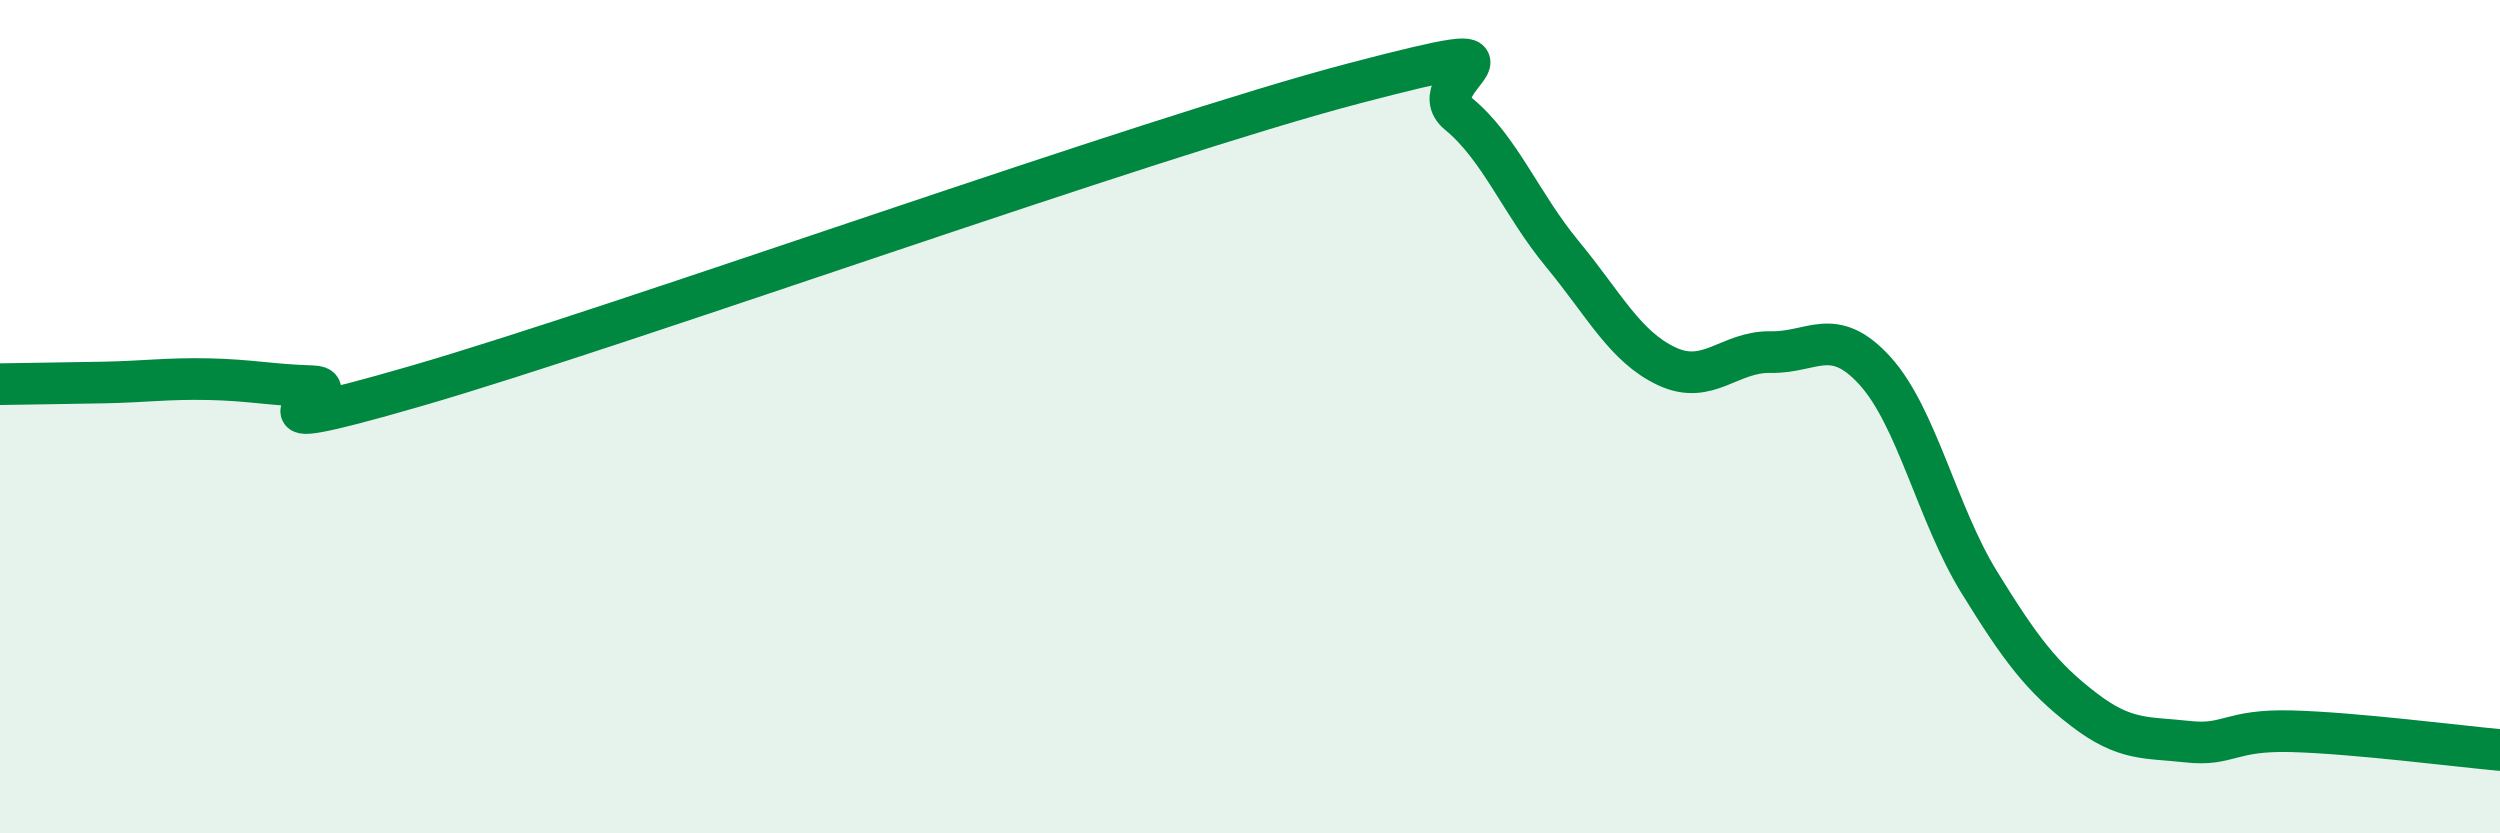
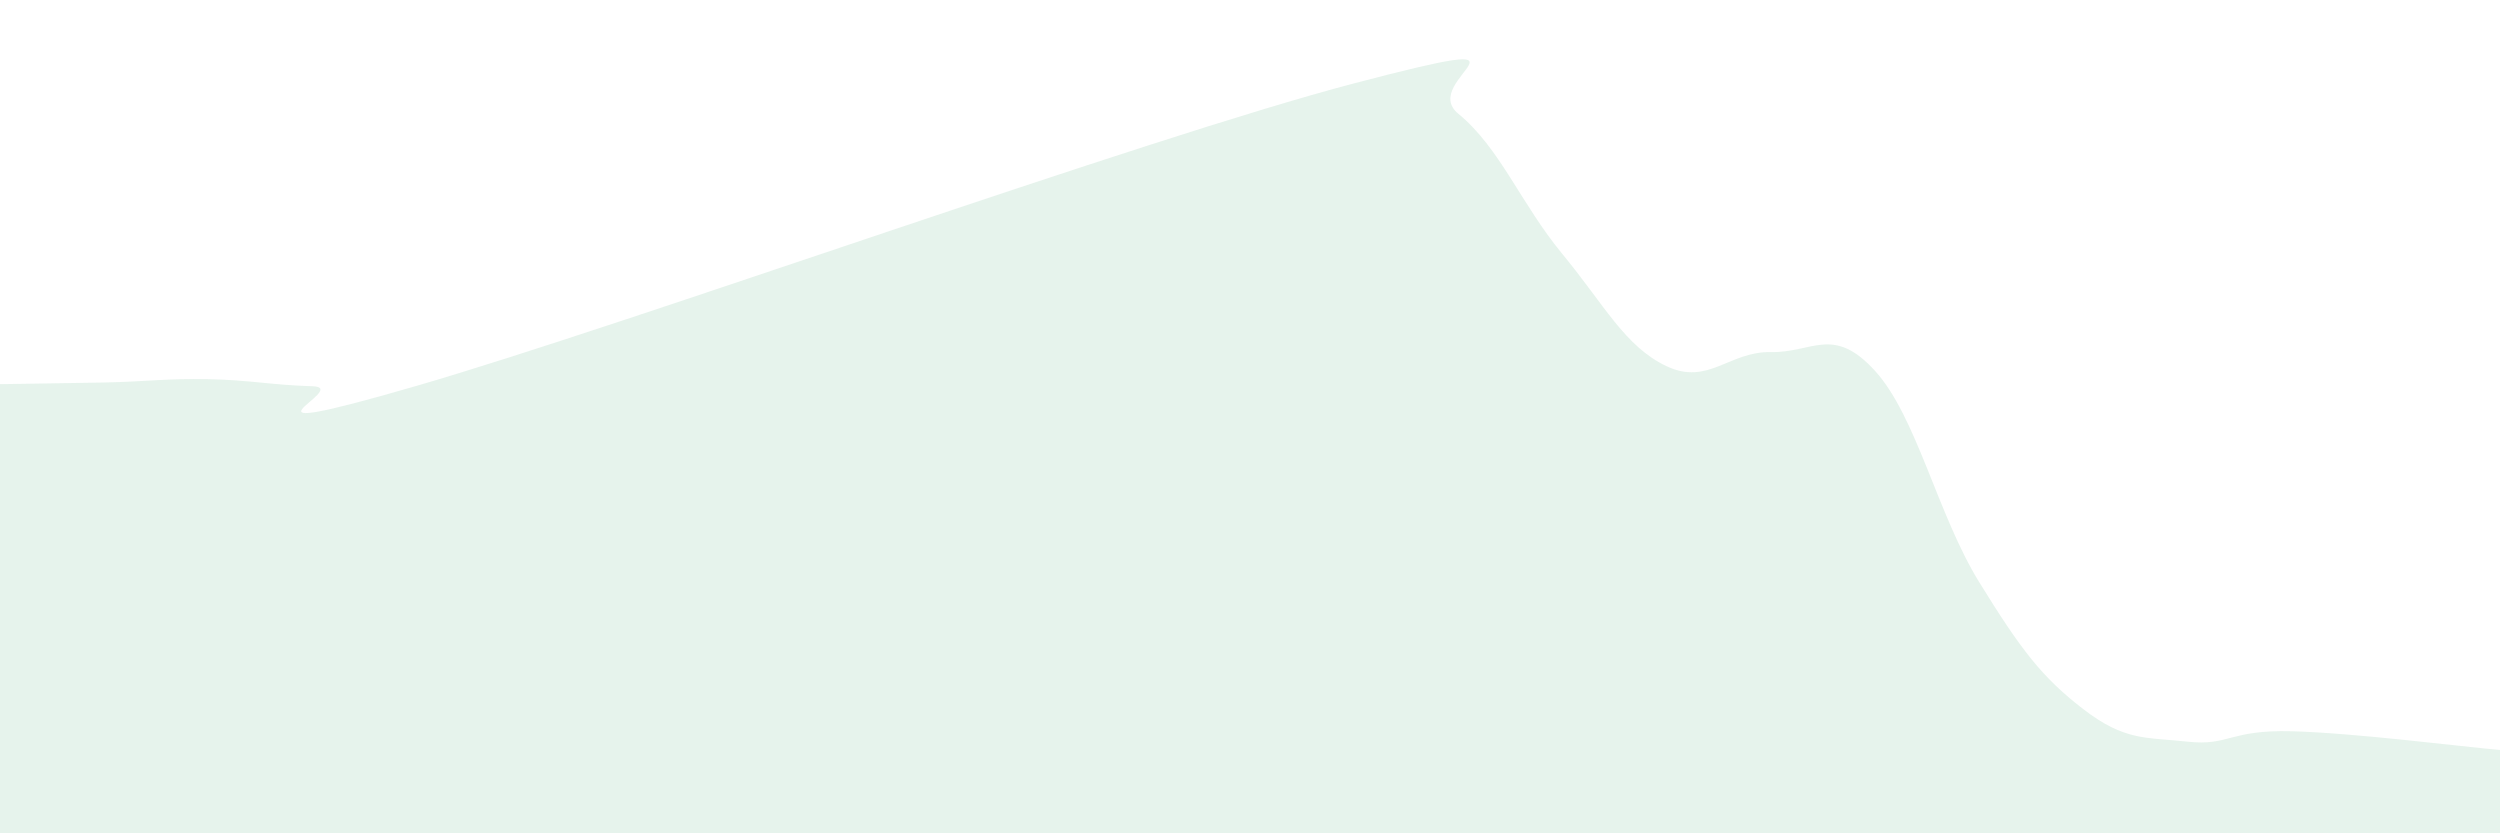
<svg xmlns="http://www.w3.org/2000/svg" width="60" height="20" viewBox="0 0 60 20">
  <path d="M 0,9.22 C 0.5,9.21 1.5,9.2 2.5,9.18 C 3.5,9.16 4,9.08 5,9.1 C 6,9.12 6.5,9.24 7.5,9.27 C 8.5,9.3 5,10.71 10,9.26 C 15,7.81 27.5,3.31 32.5,2 C 37.5,0.69 34,1.91 35,2.73 C 36,3.55 36.5,4.89 37.5,6.1 C 38.5,7.31 39,8.32 40,8.79 C 41,9.26 41.5,8.43 42.5,8.45 C 43.5,8.47 44,7.8 45,8.9 C 46,10 46.5,12.35 47.5,13.97 C 48.5,15.59 49,16.25 50,17.02 C 51,17.79 51.5,17.69 52.5,17.8 C 53.5,17.91 53.5,17.51 55,17.55 C 56.5,17.59 59,17.91 60,18L60 20L0 20Z" fill="#008740" opacity="0.1" stroke-linecap="round" stroke-linejoin="round" />
-   <path d="M 0,9.22 C 0.5,9.21 1.5,9.2 2.5,9.18 C 3.5,9.16 4,9.08 5,9.1 C 6,9.12 6.5,9.24 7.5,9.27 C 8.5,9.3 5,10.71 10,9.26 C 15,7.81 27.5,3.31 32.5,2 C 37.5,0.69 34,1.91 35,2.73 C 36,3.55 36.5,4.89 37.5,6.1 C 38.5,7.31 39,8.32 40,8.79 C 41,9.26 41.5,8.43 42.5,8.45 C 43.5,8.47 44,7.8 45,8.9 C 46,10 46.5,12.35 47.5,13.97 C 48.5,15.59 49,16.25 50,17.02 C 51,17.79 51.5,17.69 52.5,17.8 C 53.5,17.91 53.5,17.51 55,17.55 C 56.5,17.59 59,17.91 60,18" stroke="#008740" stroke-width="1" fill="none" stroke-linecap="round" stroke-linejoin="round" />
</svg>